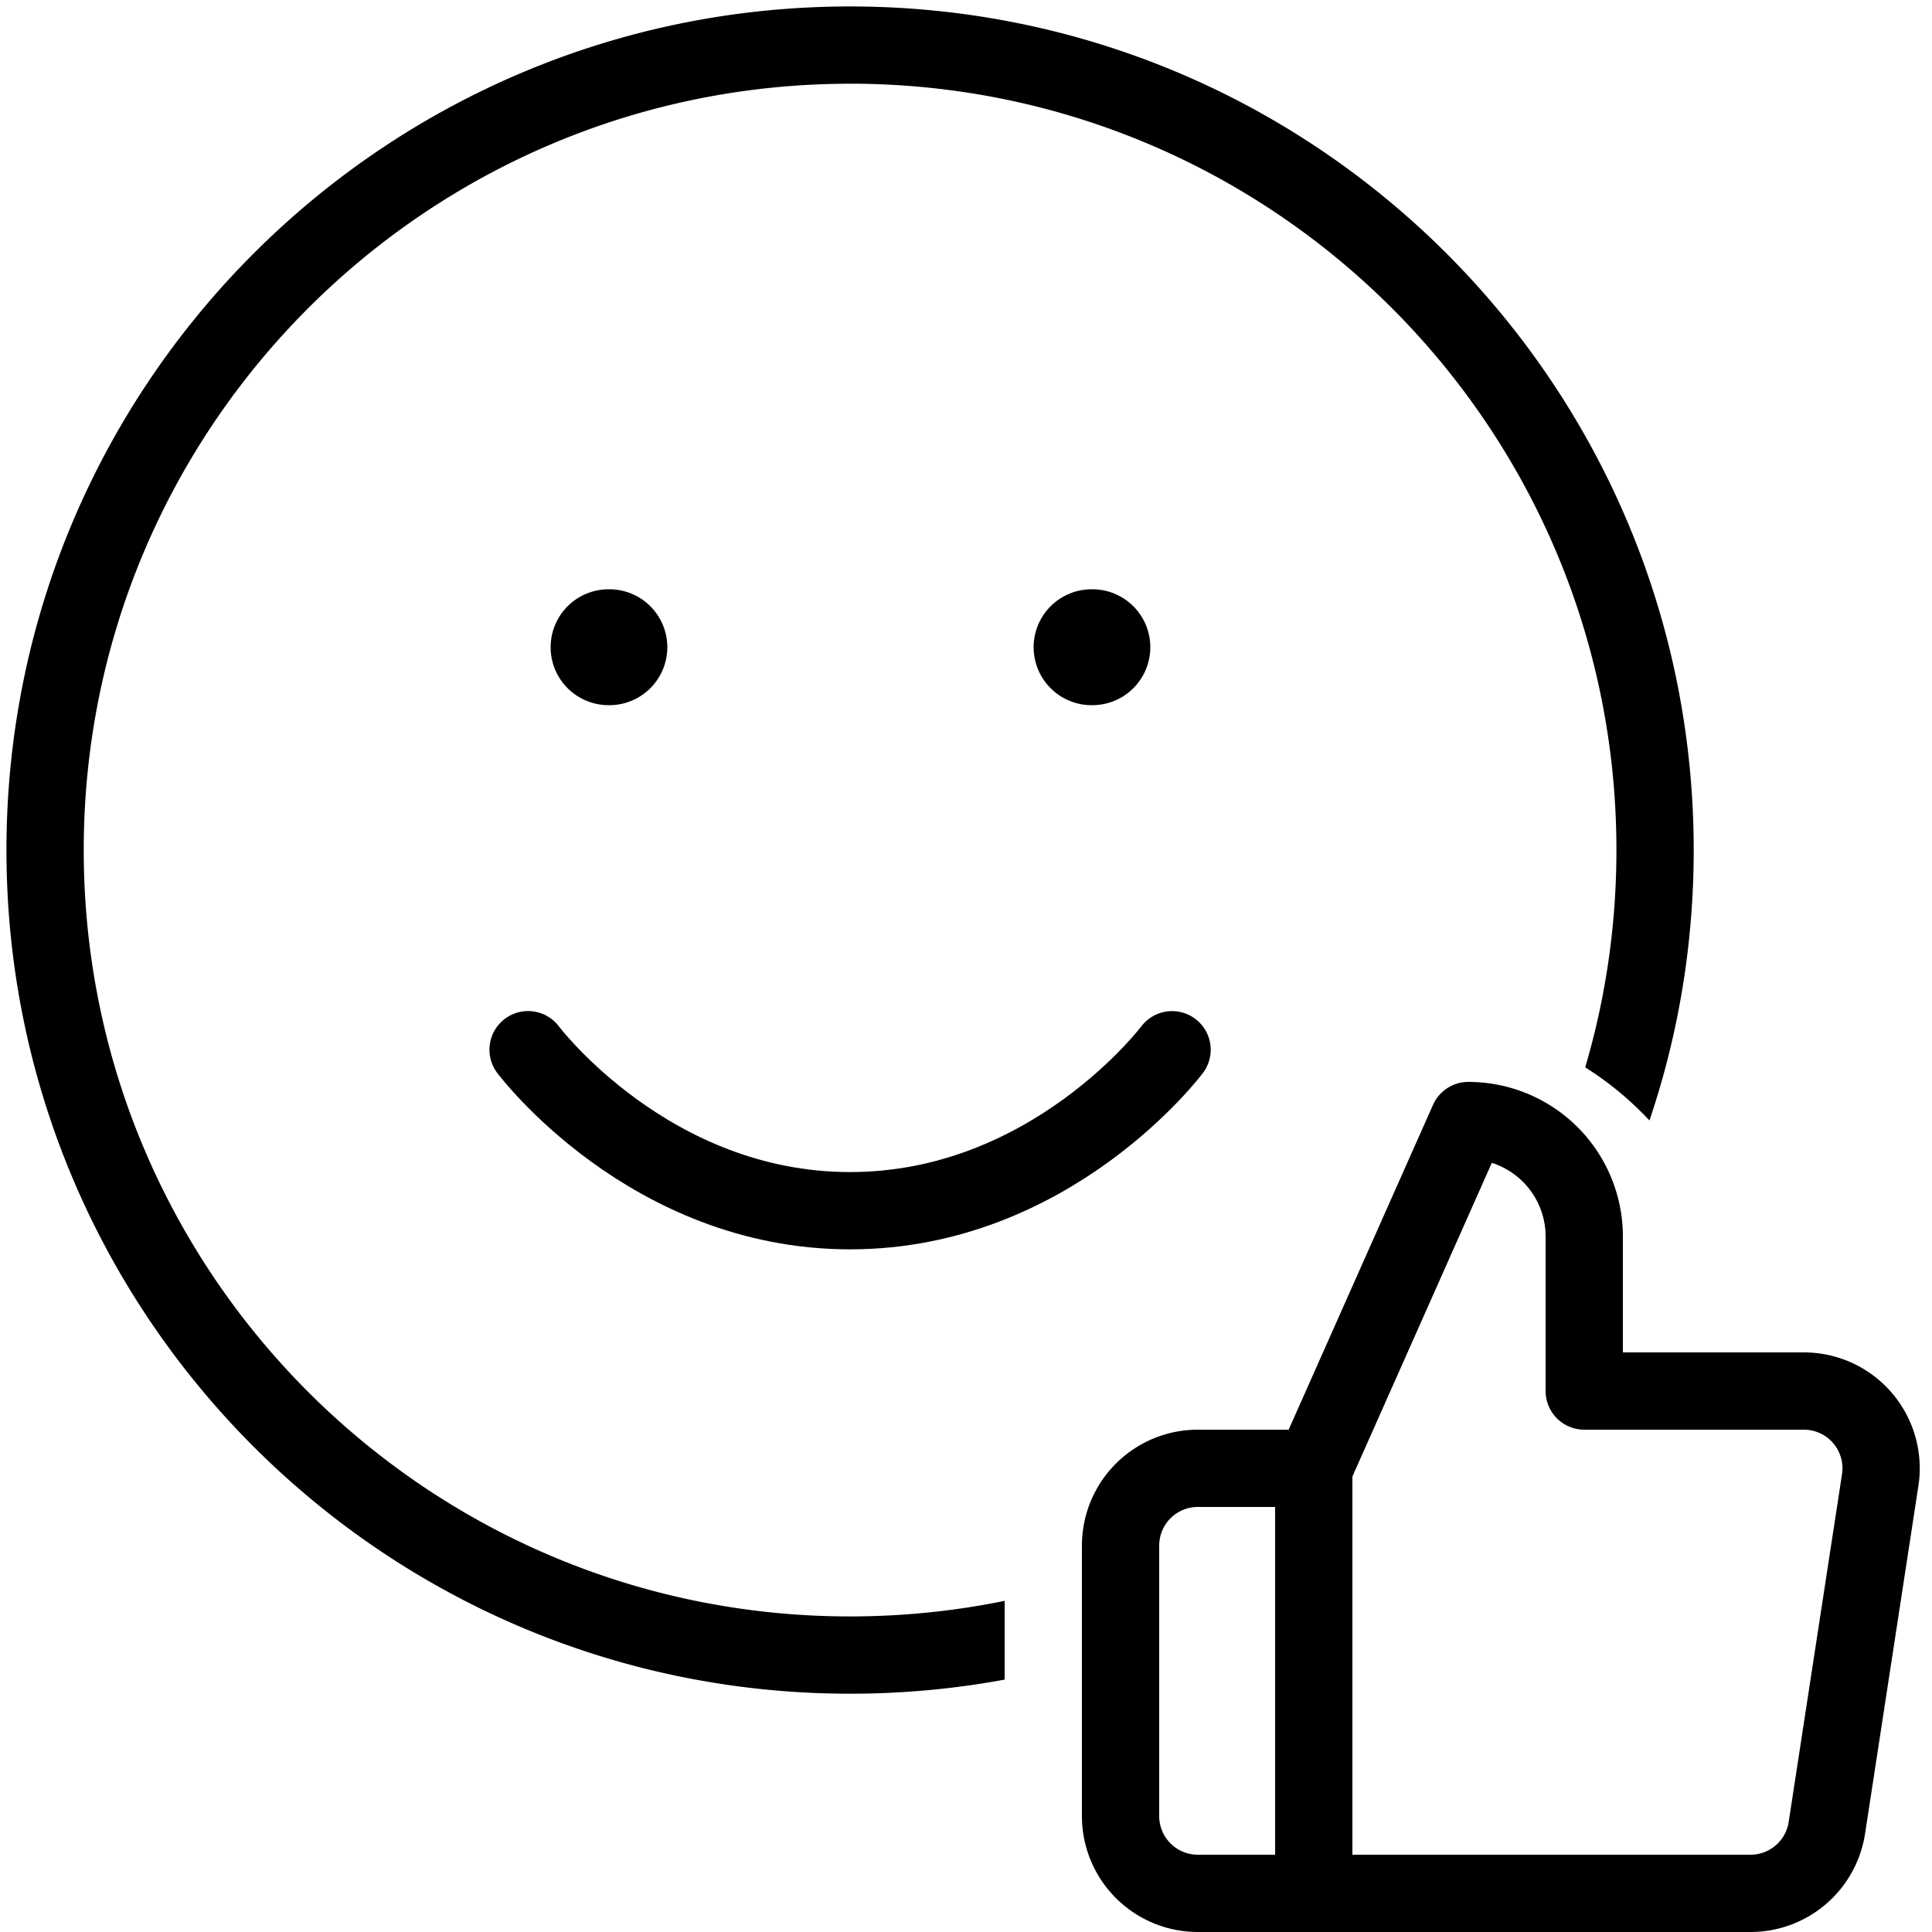
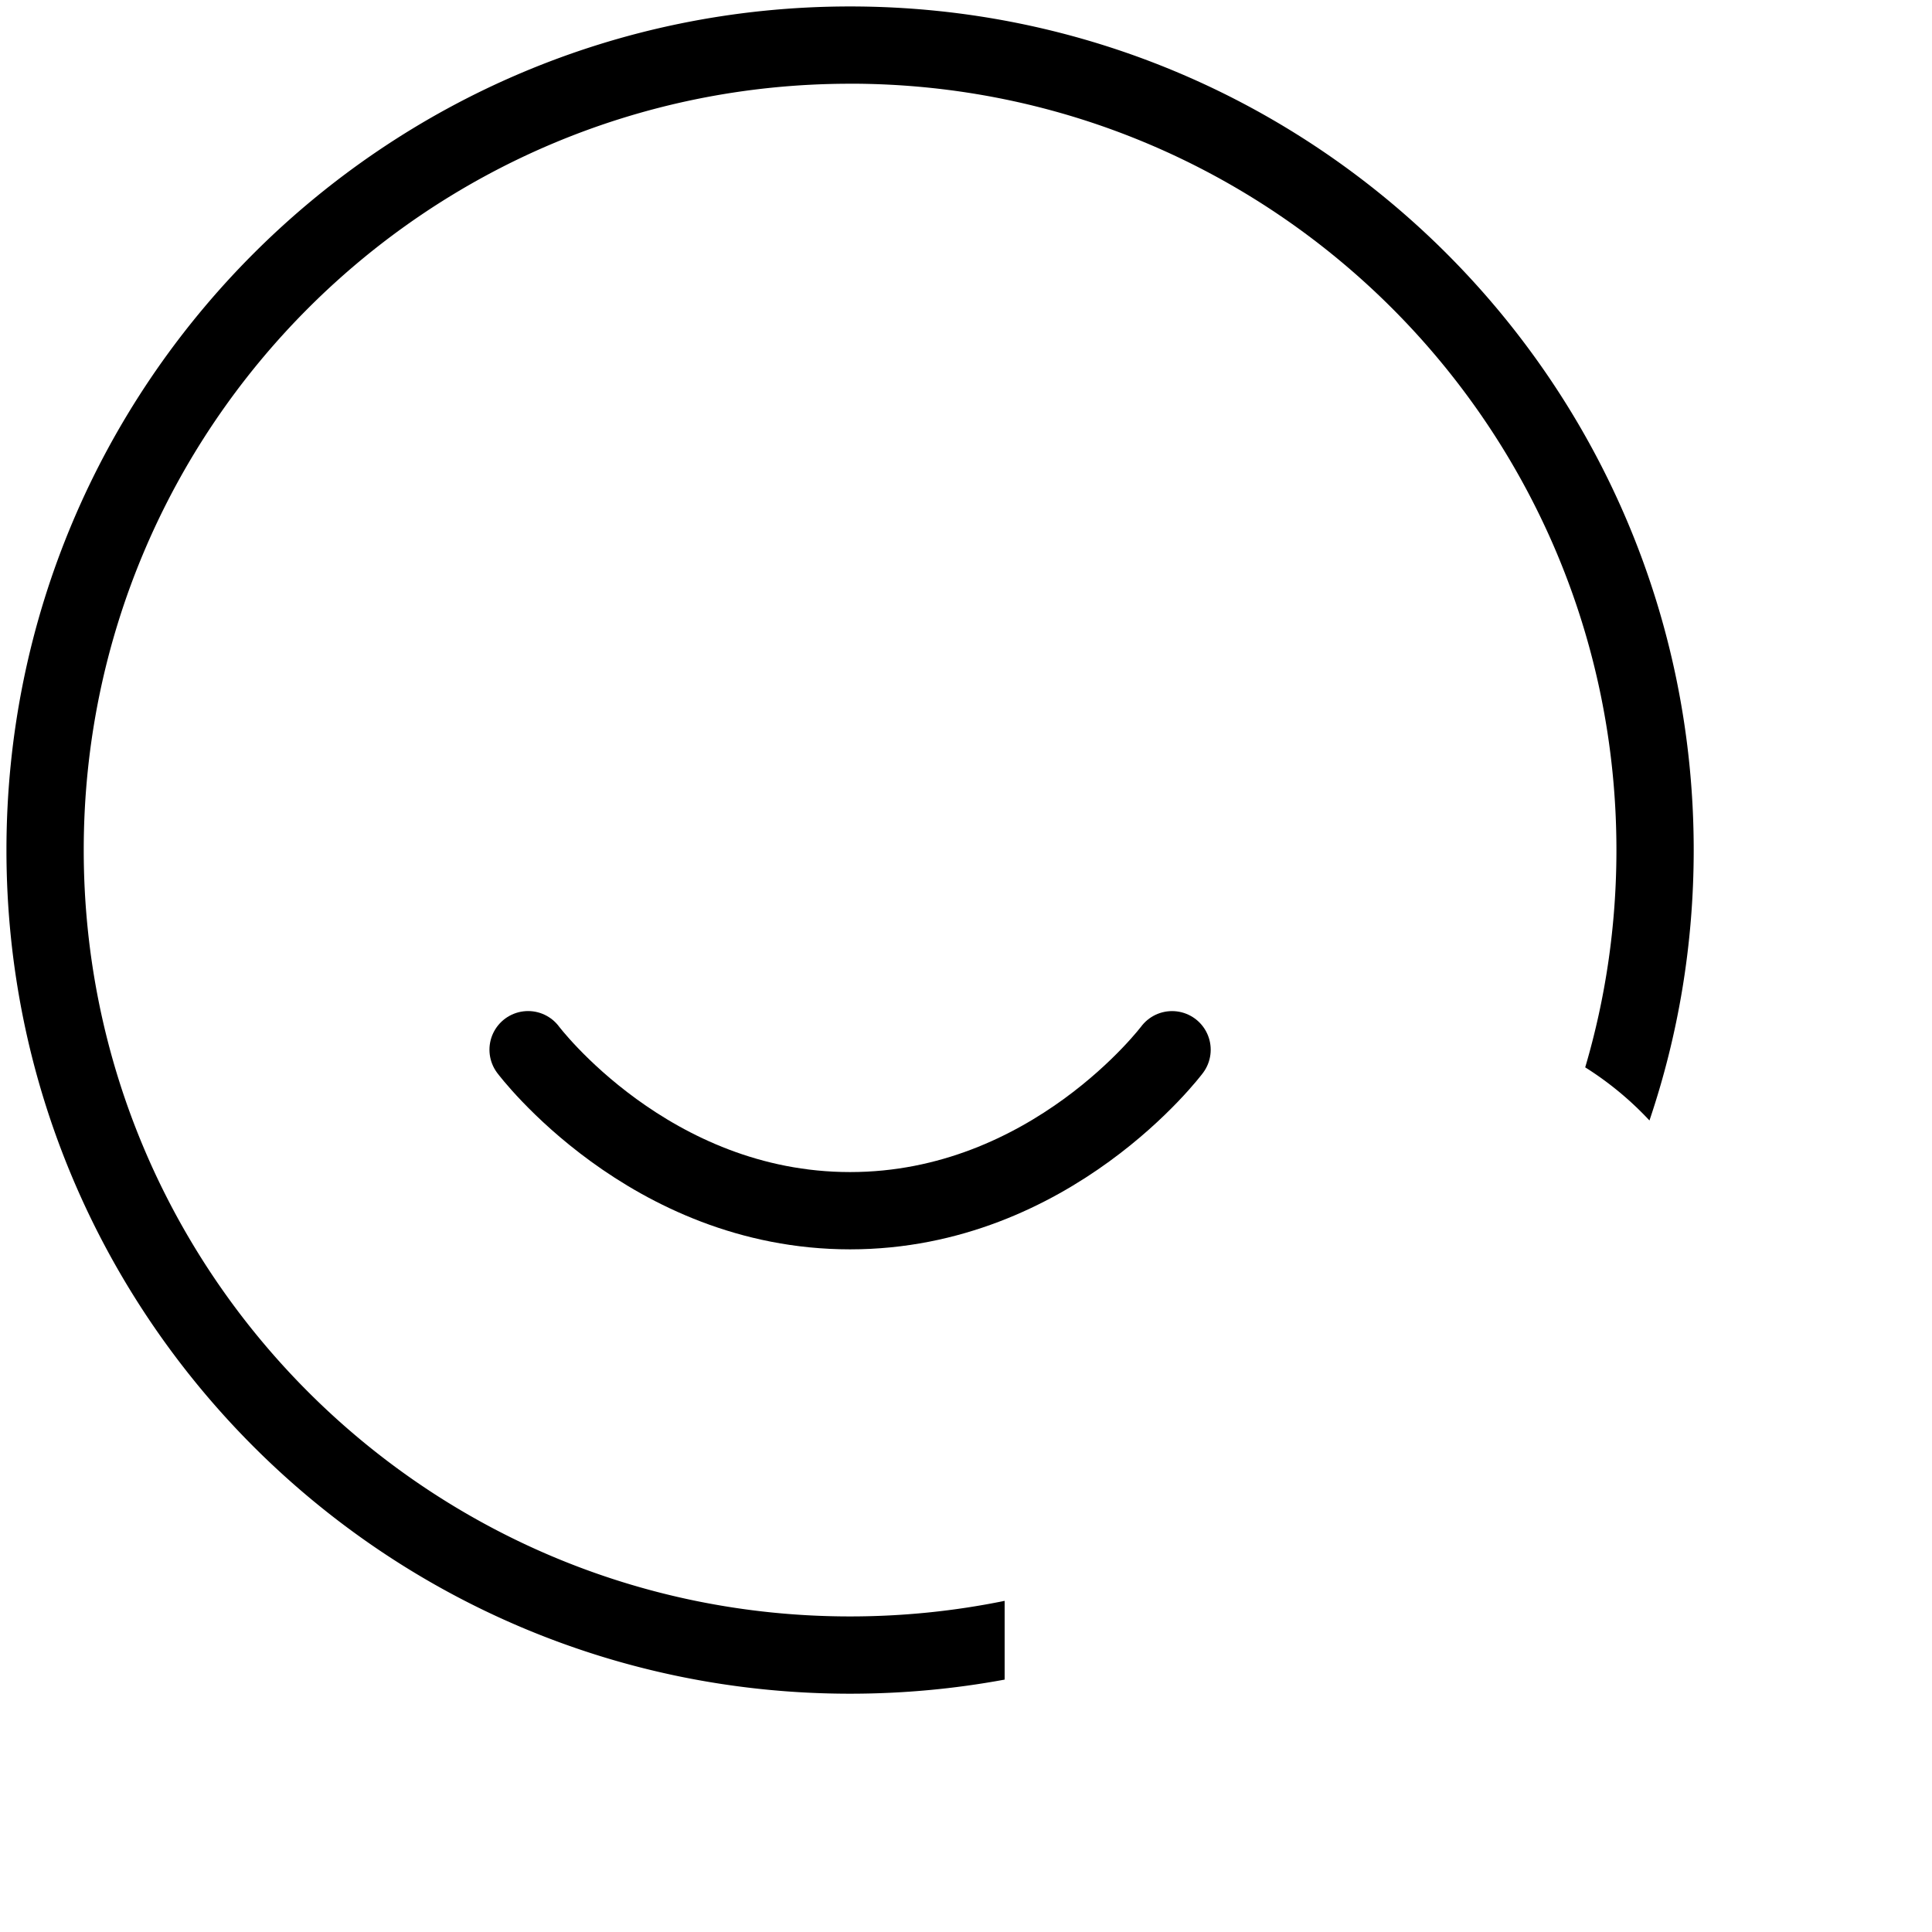
<svg xmlns="http://www.w3.org/2000/svg" width="50" height="50" fill="none">
  <g clip-path="url(#a)">
    <path fill="#000" fill-rule="evenodd" d="M22 2.167C11.046 2.167 2.167 11.047 2.167 22c0 10.953 8.88 19.833 19.833 19.833 1.37 0 2.708-.139 4-.403v2.038c-1.297.24-2.634.365-4 .365C9.942 43.833.167 34.058.167 22 .167 9.942 9.942.167 22 .167 34.058.167 43.833 9.942 43.833 22c0 2.448-.402 4.801-1.145 6.998a8.35 8.35 0 0 0-1.663-1.375c.526-1.783.808-3.67.808-5.623 0-10.954-8.88-19.834-19.833-19.834Z" clip-rule="evenodd" />
    <path stroke="#000" stroke-linecap="round" stroke-linejoin="round" stroke-width="2" d="M13.667 27.166s3.125 4.167 8.333 4.167 8.333-4.166 8.333-4.166" />
-     <path stroke="#000" stroke-linecap="round" stroke-linejoin="round" stroke-width="3" d="M15.75 16.75h.02M28.25 16.75h.02" />
-     <path stroke="#000" stroke-linecap="round" stroke-linejoin="round" stroke-width="2" d="M34 49h-3a2 2 0 0 1-2-2v-7a2 2 0 0 1 2-2h3m7-2v-4a3 3 0 0 0-3-3l-4 9v11h11.28a2 2 0 0 0 2-1.7l1.38-9a1.999 1.999 0 0 0-2-2.3H41Z" />
  </g>
  <defs>
    <clipPath id="a">
      <path fill="#fff" d="M0 0h50v50H0z" />
    </clipPath>
  </defs>
</svg>